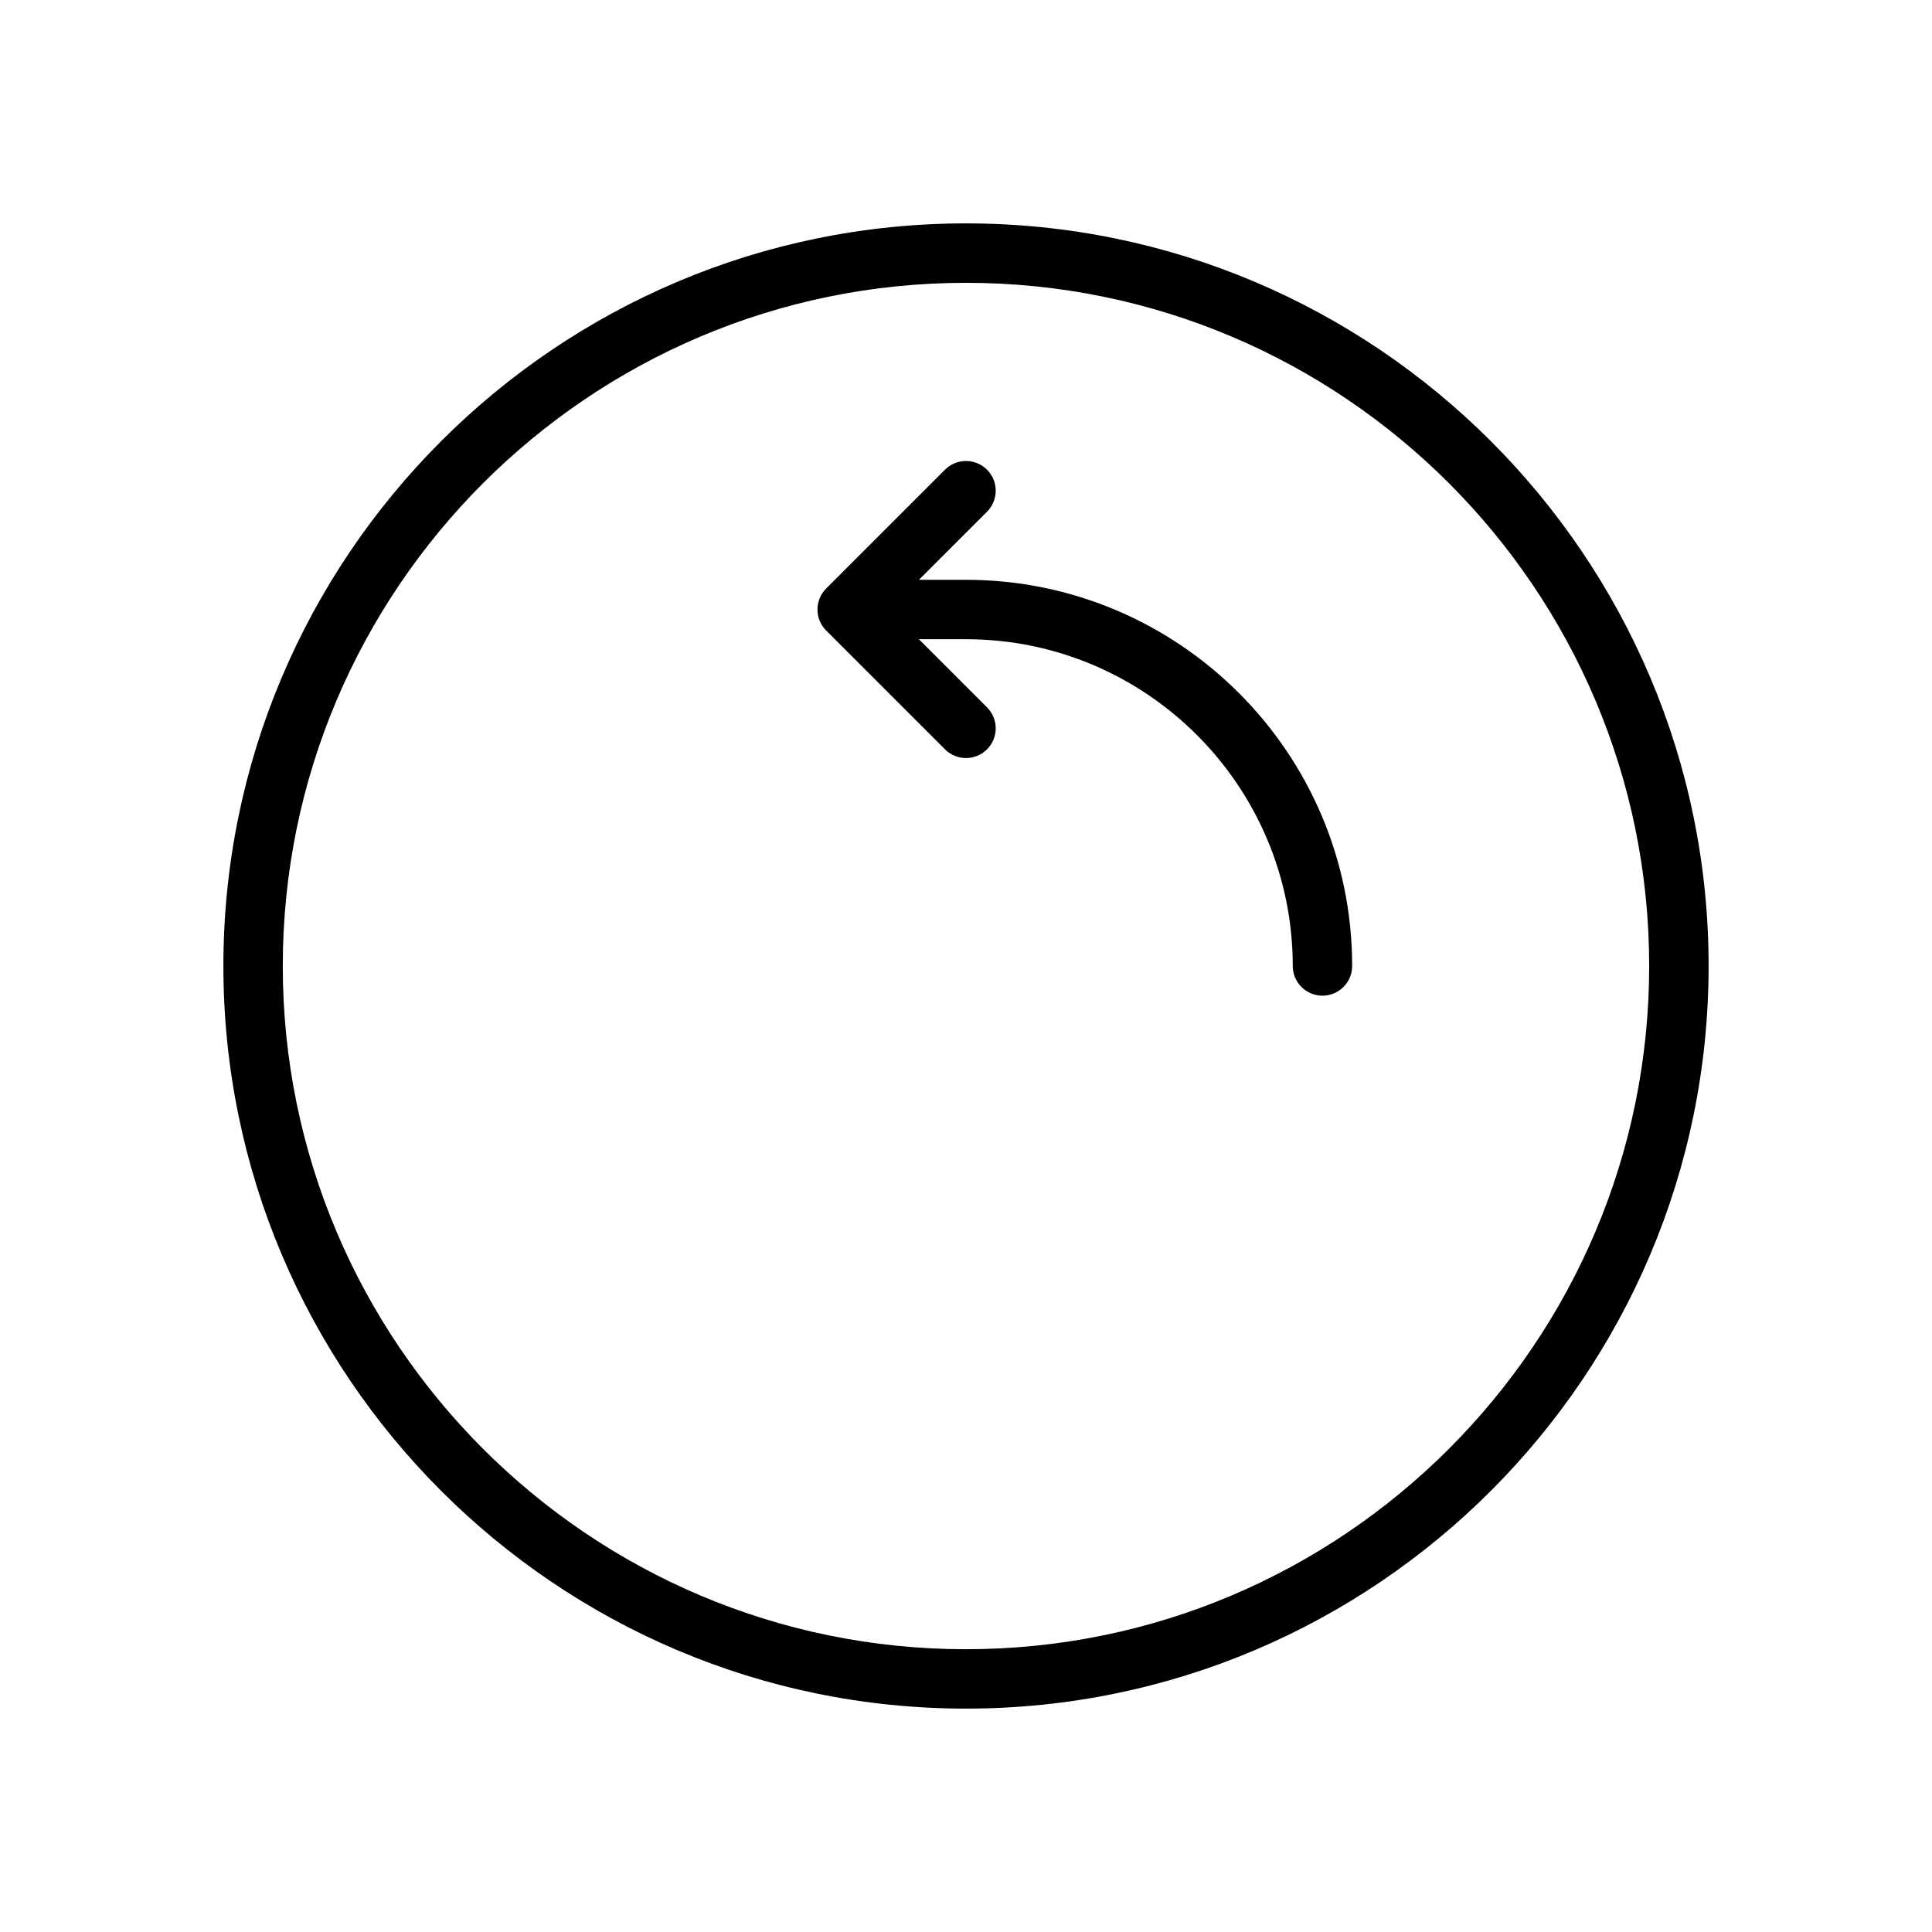
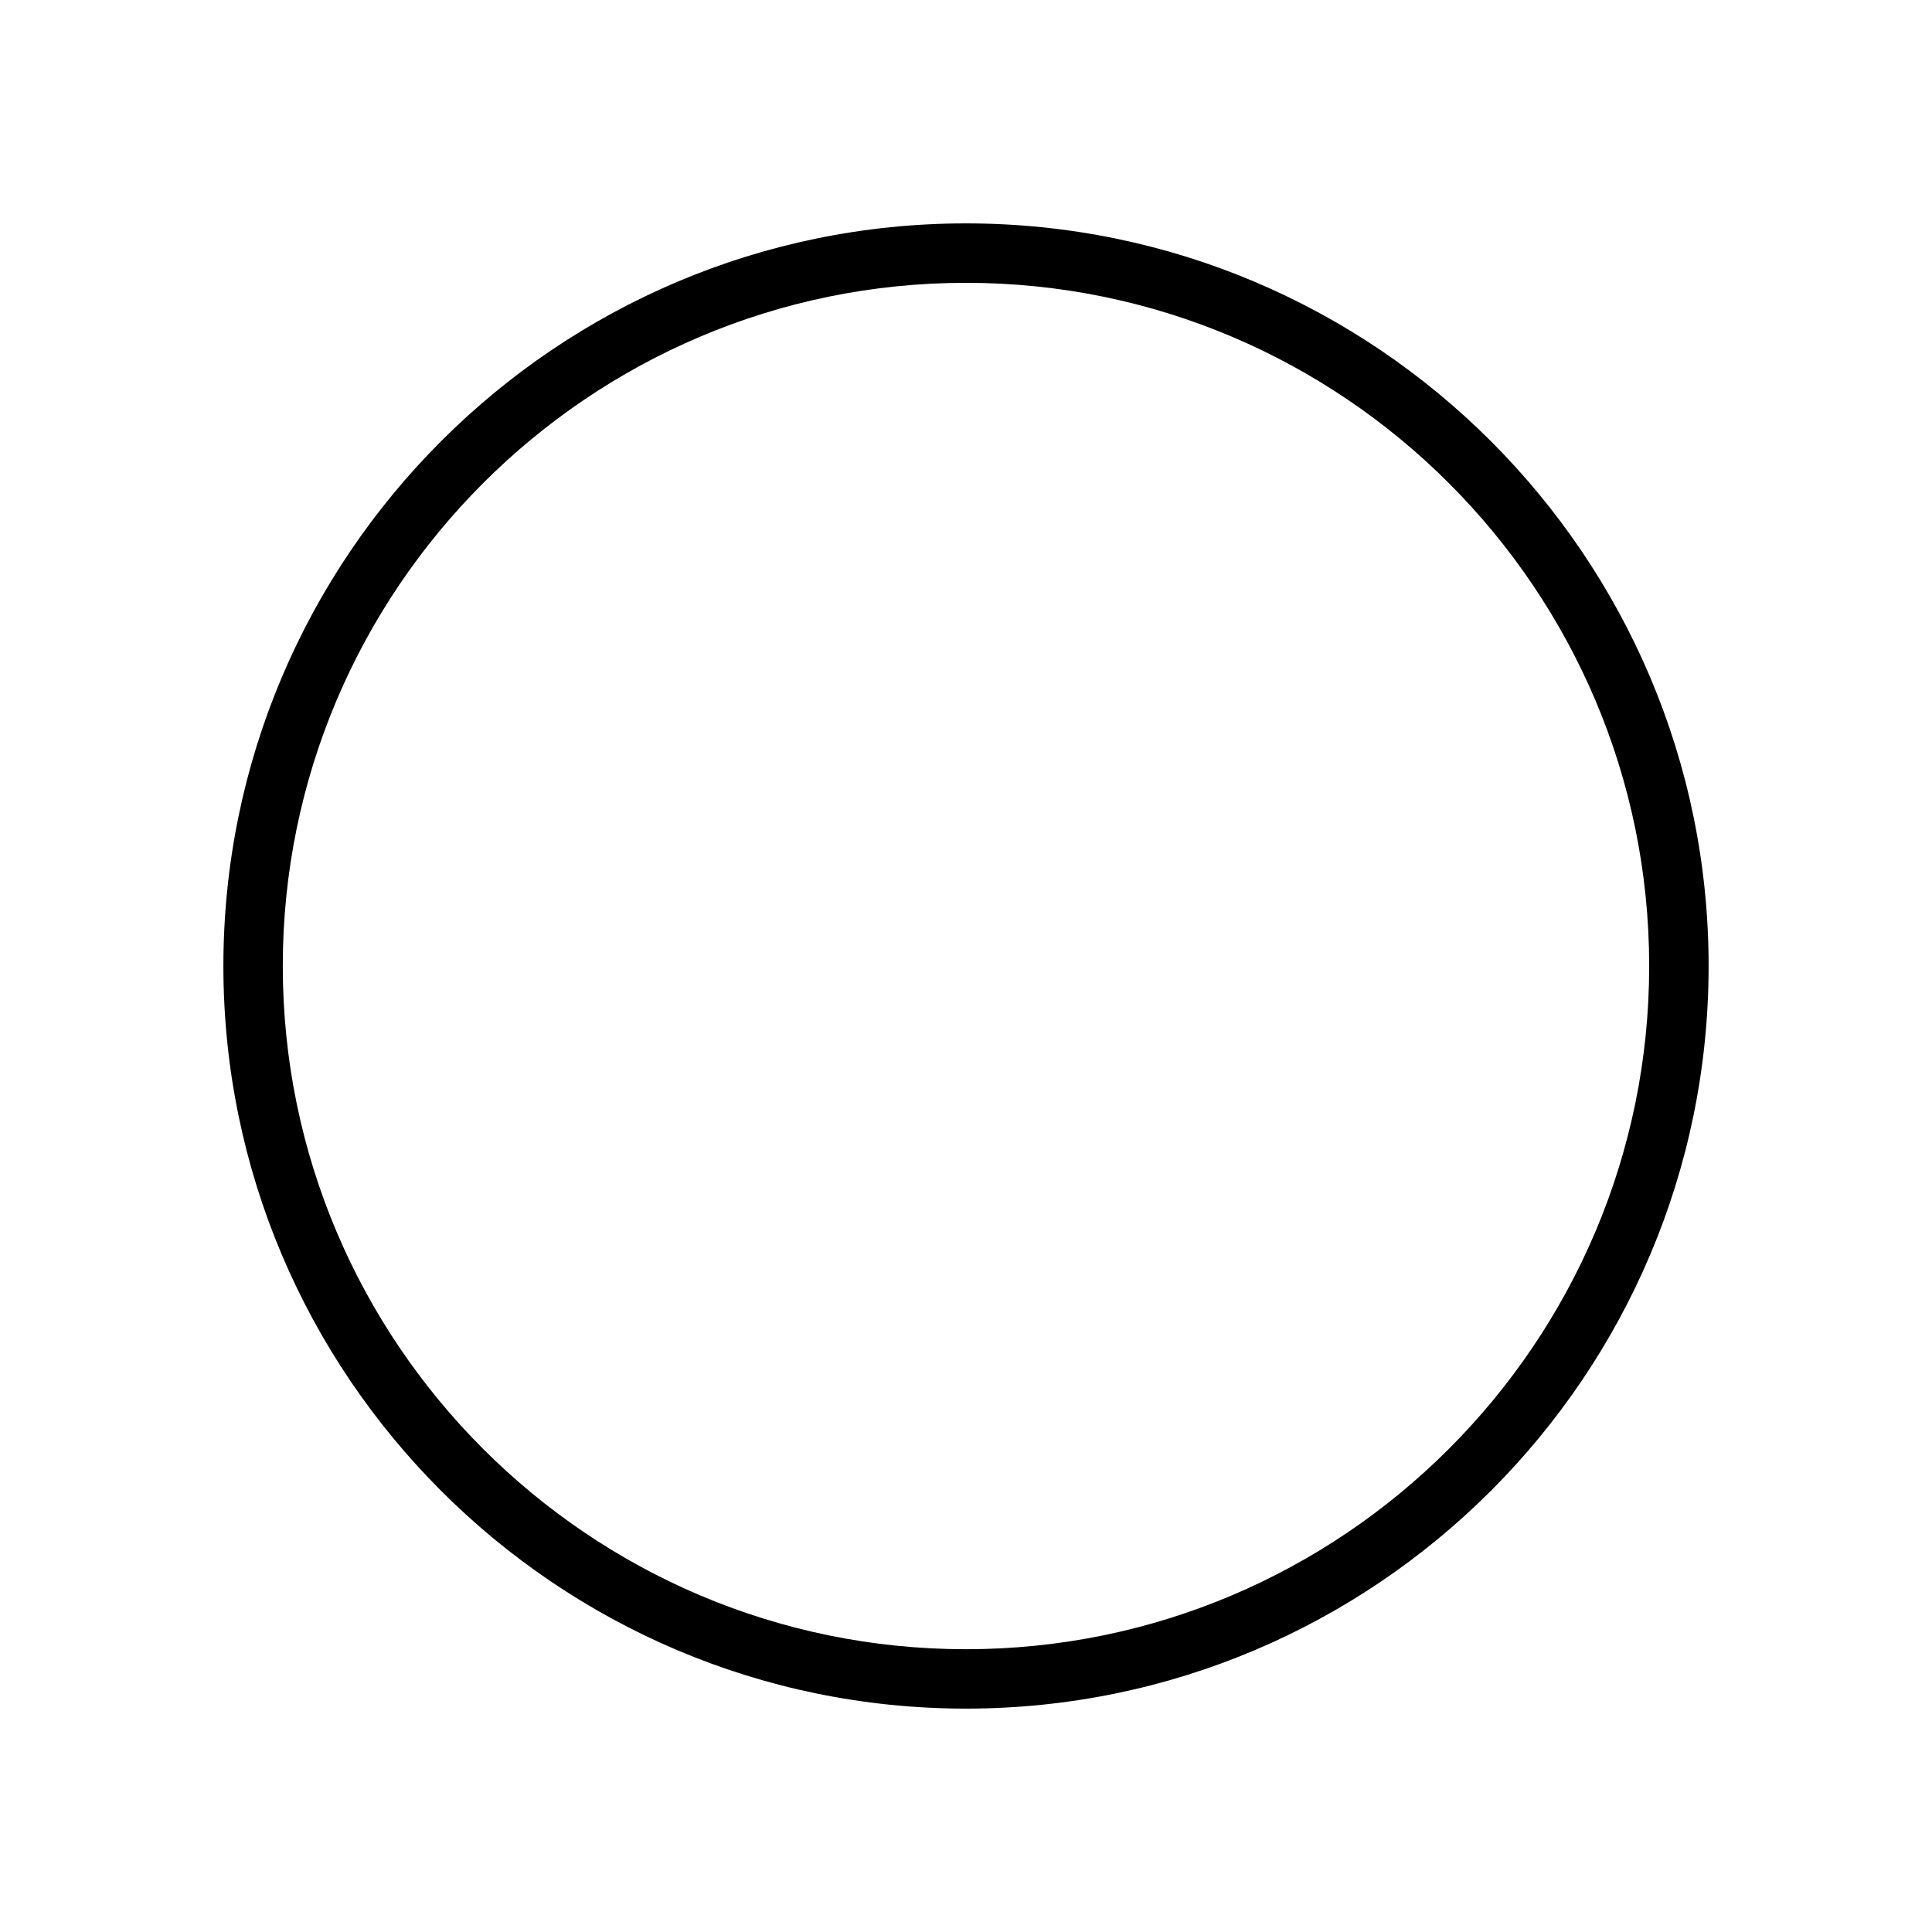
<svg xmlns="http://www.w3.org/2000/svg" fill="#000000" width="800px" height="800px" version="1.1" viewBox="144 144 512 512">
  <g>
    <path d="m400 203.2c-108.52 0-196.8 88.285-196.8 196.8s88.285 196.8 196.8 196.8 196.8-88.285 196.8-196.8-88.285-196.8-196.8-196.8zm0 377.86c-99.836 0-181.06-81.215-181.06-181.05 0-99.836 81.223-181.06 181.06-181.06 99.84 0 181.05 81.223 181.05 181.05 0 99.844-81.215 181.06-181.05 181.06z" />
-     <path d="m400 297.66h-12.484l18.051-18.051c3.078-3.078 3.078-8.055 0-11.133s-8.055-3.078-11.133 0l-31.488 31.488c-3.078 3.078-3.078 8.055 0 11.133l31.488 31.488c1.535 1.531 3.551 2.305 5.566 2.305s4.031-0.77 5.566-2.305c3.078-3.078 3.078-8.055 0-11.133l-18.055-18.051h12.488c47.742 0 86.594 38.848 86.594 86.594 0 4.344 3.519 7.871 7.871 7.871 4.352 0 7.871-3.527 7.871-7.871 0-56.43-45.91-102.34-102.34-102.34z" />
  </g>
</svg>